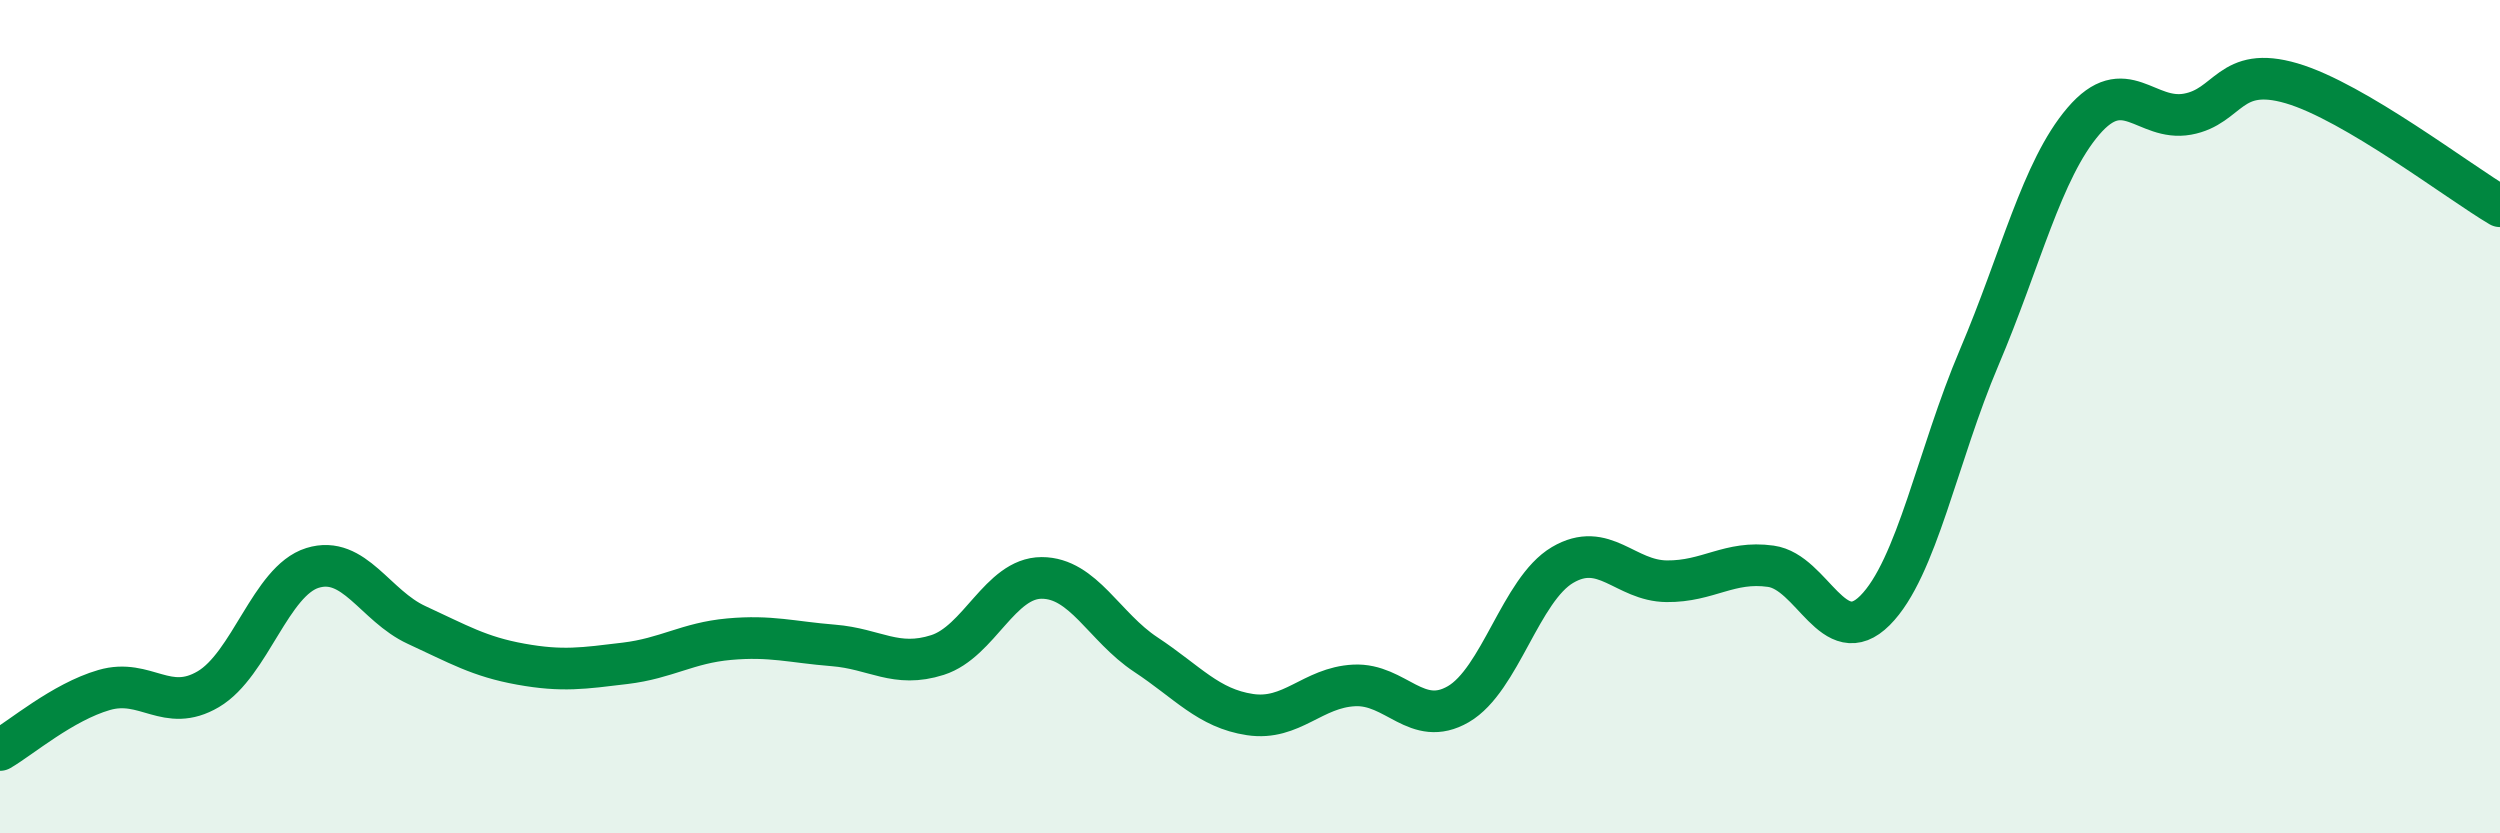
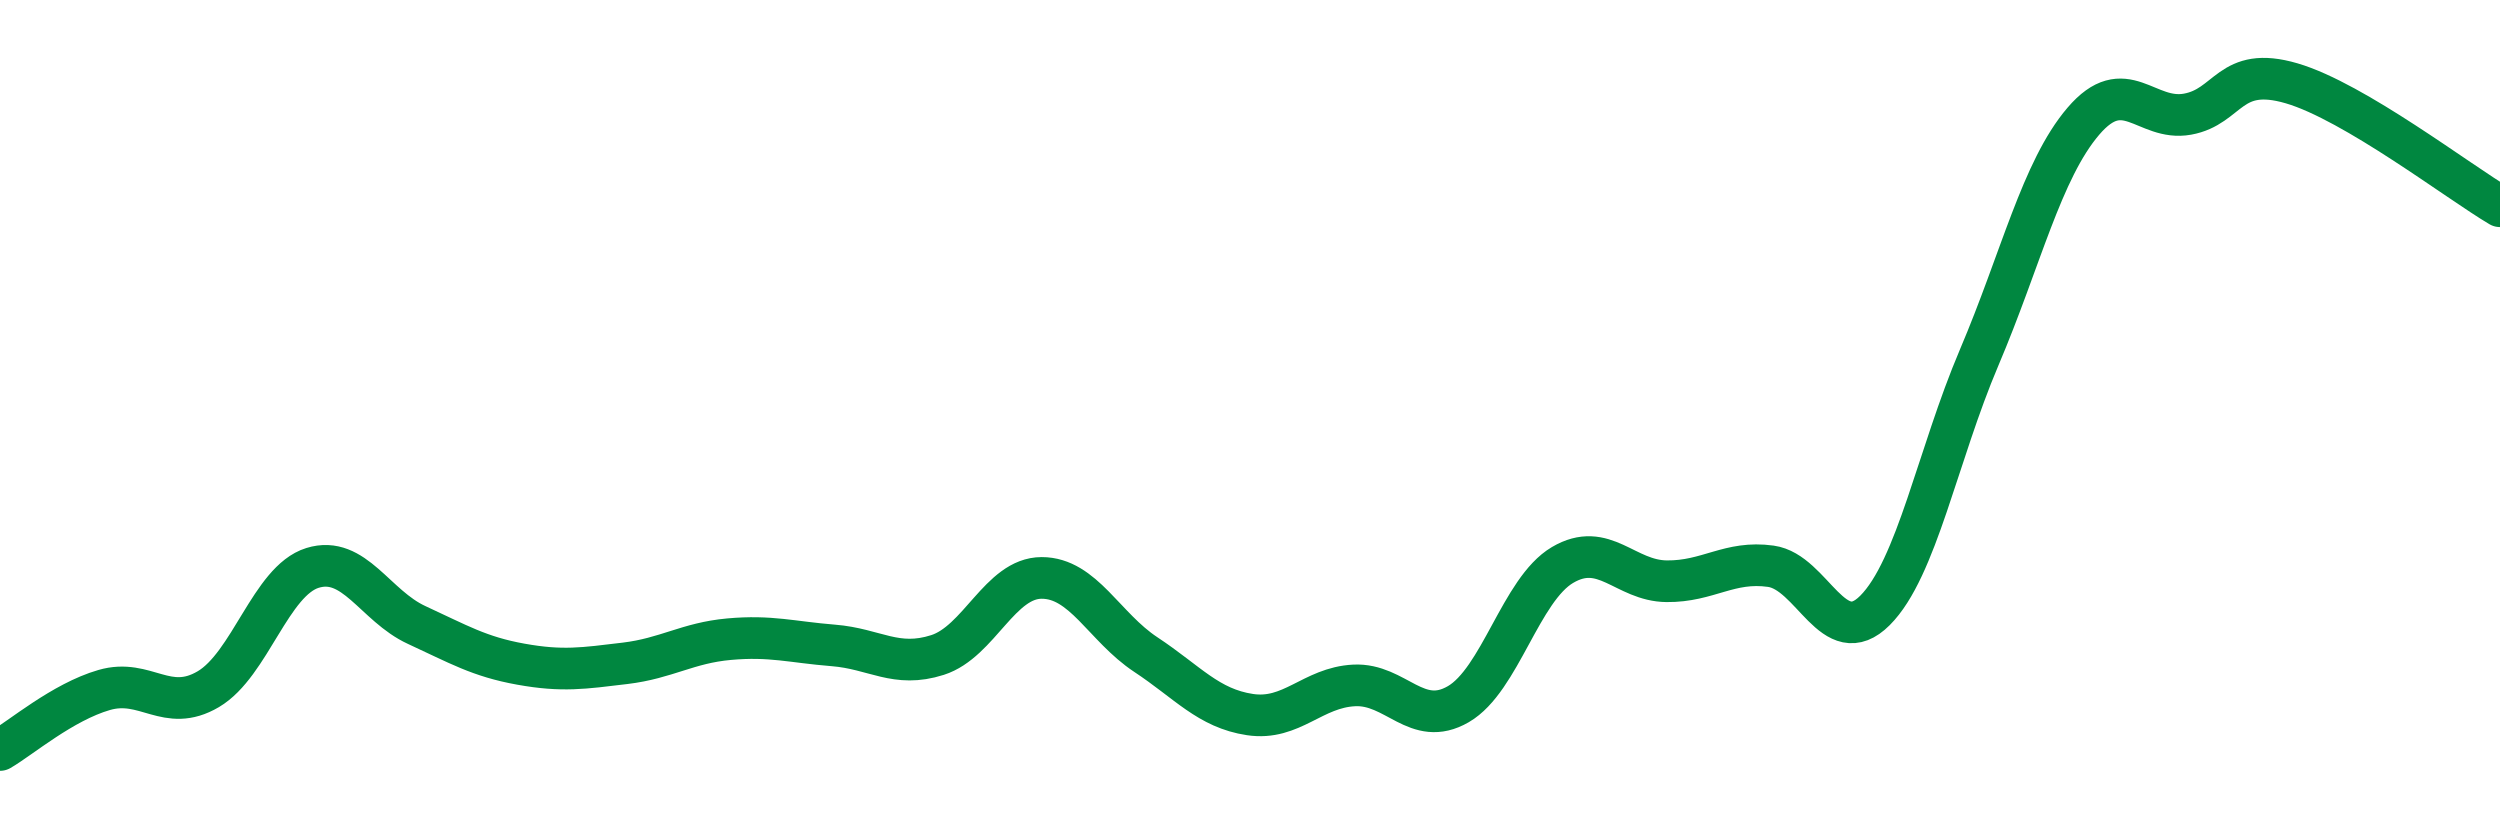
<svg xmlns="http://www.w3.org/2000/svg" width="60" height="20" viewBox="0 0 60 20">
-   <path d="M 0,18 C 0.5,17.71 1.5,16.85 2.5,16.56 C 3.5,16.27 4,17.13 5,16.54 C 6,15.95 6.5,13.94 7.5,13.63 C 8.5,13.32 9,14.54 10,15 C 11,15.46 11.5,15.76 12.5,15.94 C 13.5,16.12 14,16.04 15,15.92 C 16,15.8 16.5,15.43 17.5,15.34 C 18.5,15.25 19,15.41 20,15.49 C 21,15.57 21.5,16.04 22.5,15.72 C 23.5,15.4 24,13.87 25,13.87 C 26,13.87 26.5,15.05 27.5,15.71 C 28.5,16.37 29,17 30,17.15 C 31,17.3 31.5,16.5 32.5,16.45 C 33.5,16.4 34,17.48 35,16.9 C 36,16.32 36.5,14.15 37.5,13.56 C 38.5,12.97 39,13.94 40,13.95 C 41,13.96 41.5,13.45 42.5,13.59 C 43.5,13.73 44,15.65 45,14.65 C 46,13.65 46.5,10.93 47.5,8.58 C 48.5,6.23 49,4.08 50,2.91 C 51,1.74 51.5,2.92 52.5,2.74 C 53.5,2.56 53.5,1.56 55,2 C 56.5,2.44 59,4.36 60,4.95L60 20L0 20Z" fill="#008740" opacity="0.1" stroke-linecap="round" stroke-linejoin="round" />
  <path d="M 0,18 C 0.5,17.71 1.5,16.85 2.5,16.56 C 3.5,16.27 4,17.13 5,16.54 C 6,15.95 6.5,13.94 7.5,13.63 C 8.5,13.32 9,14.54 10,15 C 11,15.46 11.5,15.76 12.5,15.94 C 13.5,16.12 14,16.04 15,15.92 C 16,15.8 16.5,15.43 17.5,15.34 C 18.5,15.25 19,15.41 20,15.49 C 21,15.57 21.5,16.04 22.5,15.72 C 23.5,15.4 24,13.87 25,13.87 C 26,13.87 26.5,15.05 27.5,15.71 C 28.5,16.37 29,17 30,17.15 C 31,17.3 31.5,16.5 32.5,16.45 C 33.5,16.4 34,17.48 35,16.9 C 36,16.32 36.5,14.15 37.5,13.56 C 38.5,12.97 39,13.94 40,13.95 C 41,13.96 41.5,13.45 42.5,13.59 C 43.5,13.73 44,15.65 45,14.65 C 46,13.65 46.5,10.93 47.5,8.58 C 48.5,6.23 49,4.08 50,2.91 C 51,1.74 51.5,2.92 52.5,2.74 C 53.5,2.56 53.5,1.56 55,2 C 56.5,2.44 59,4.36 60,4.95" stroke="#008740" stroke-width="1" fill="none" stroke-linecap="round" stroke-linejoin="round" />
</svg>